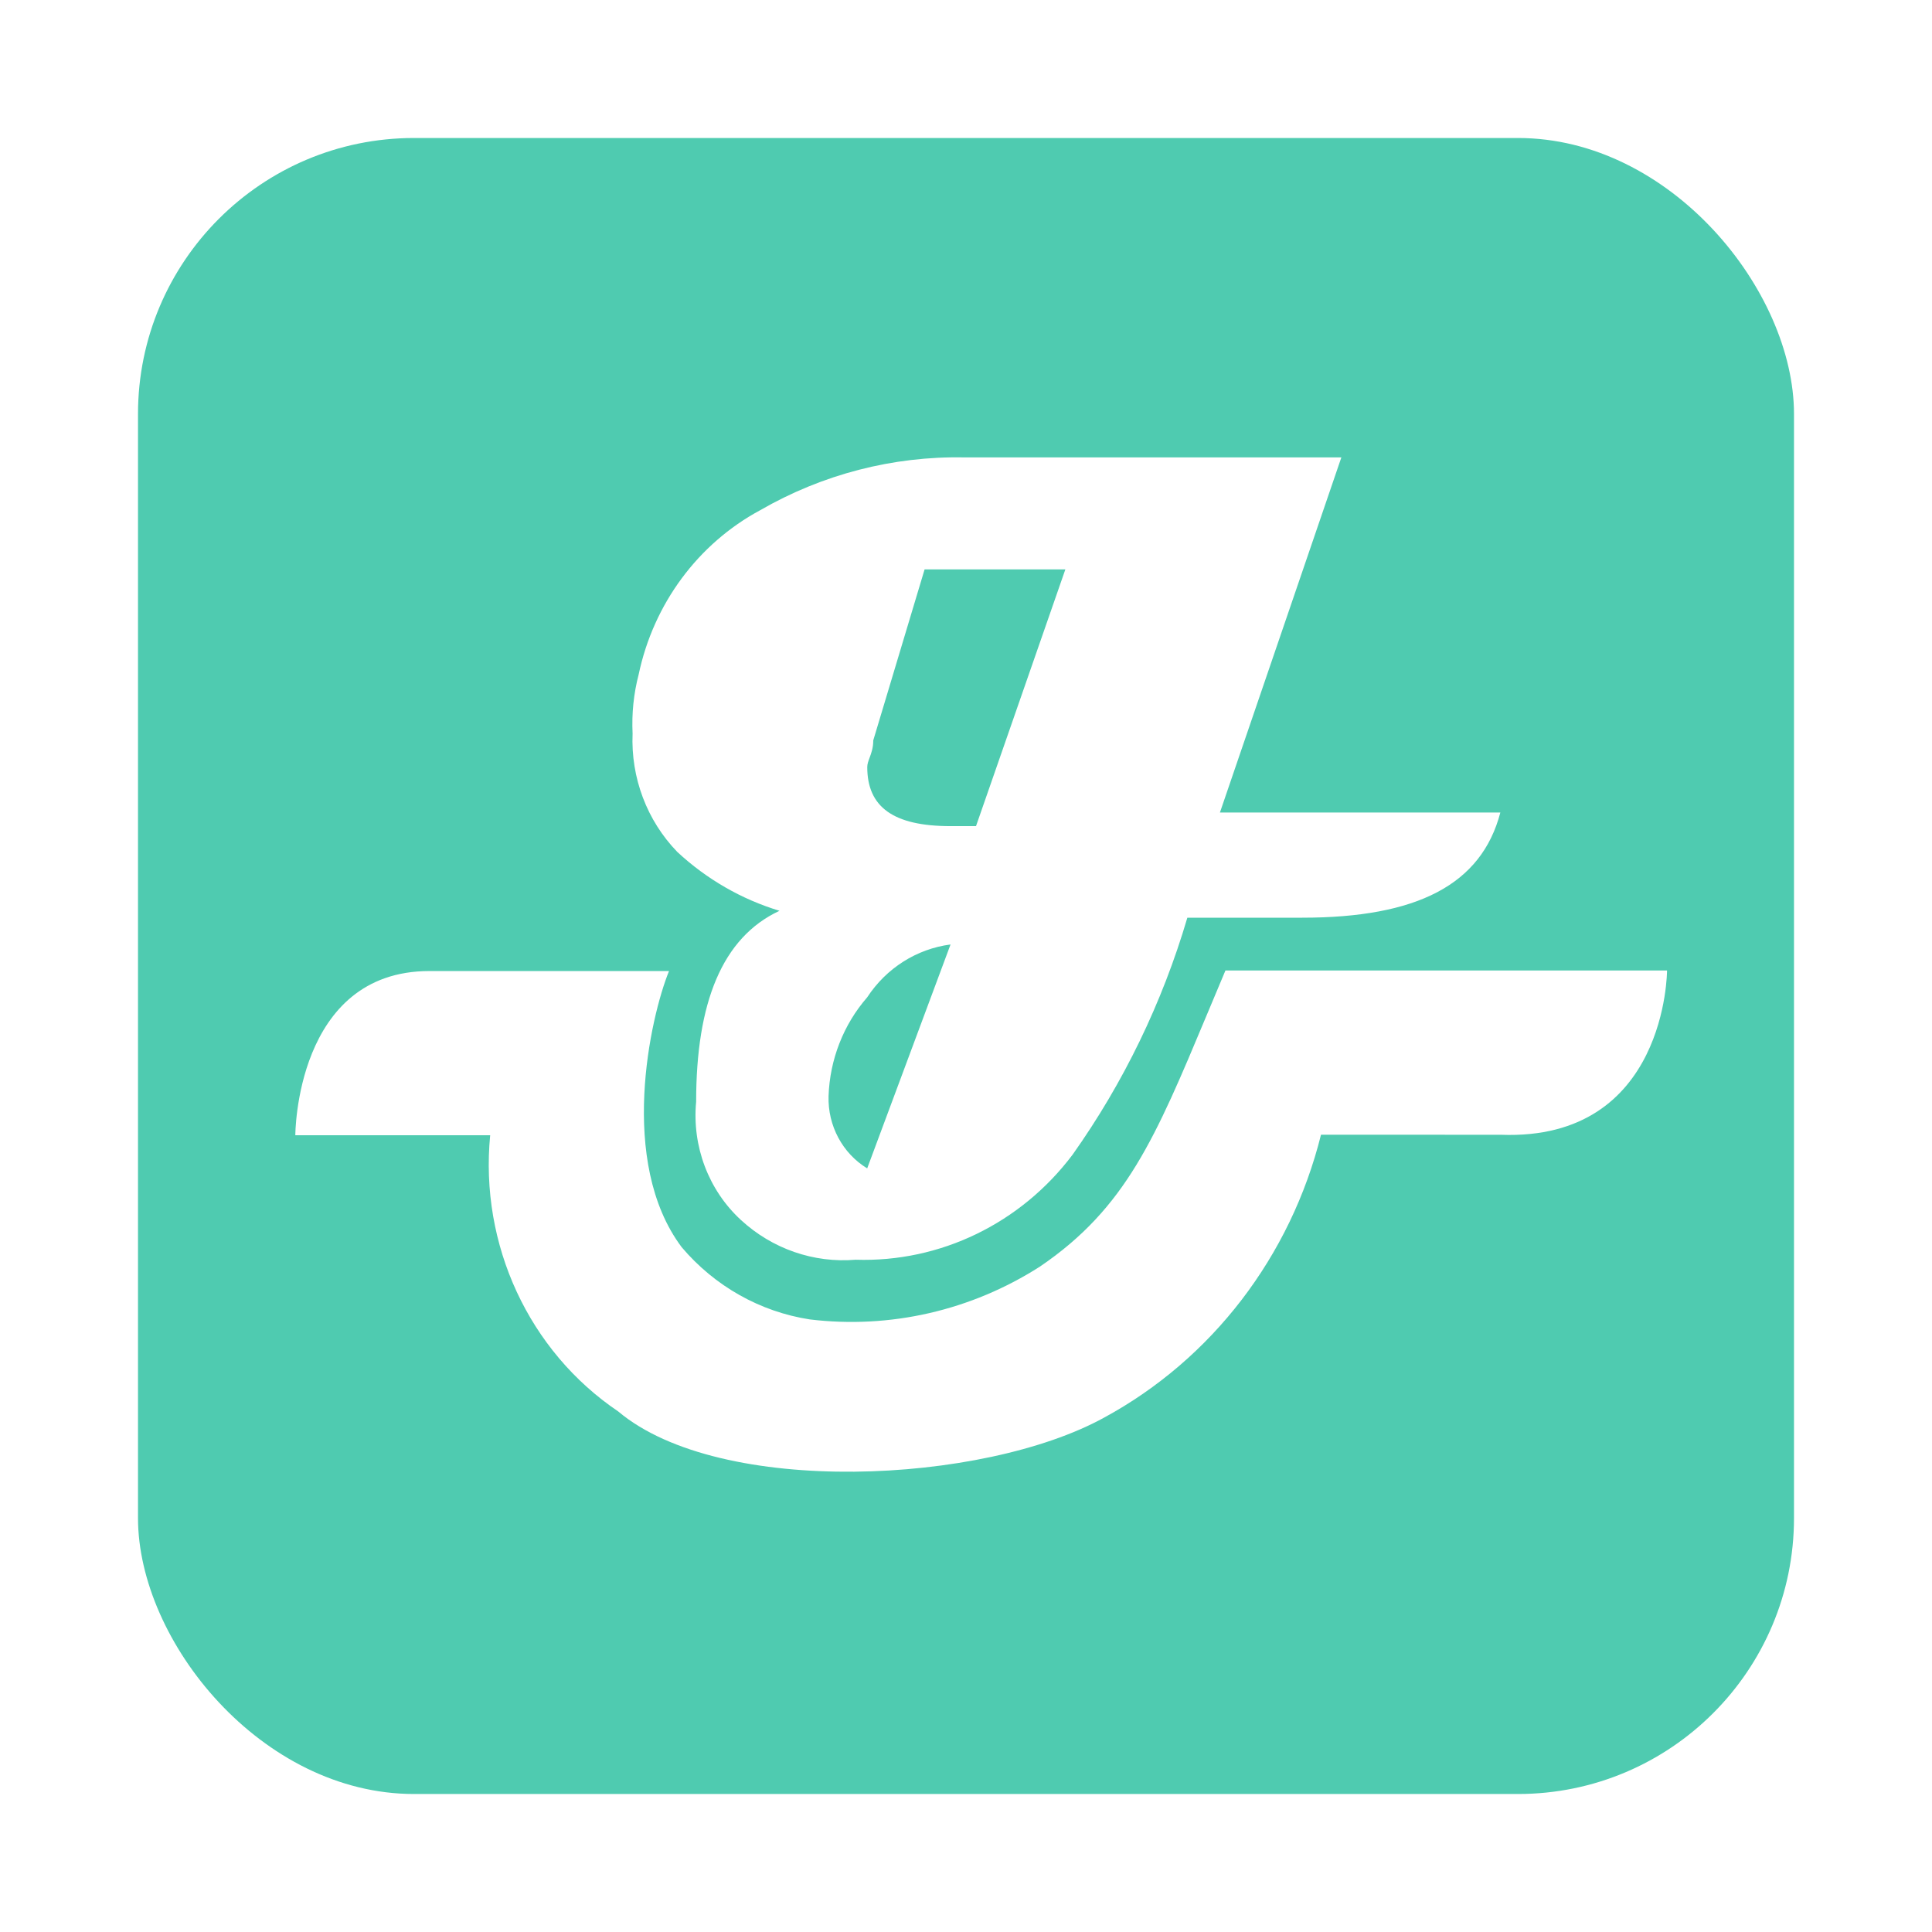
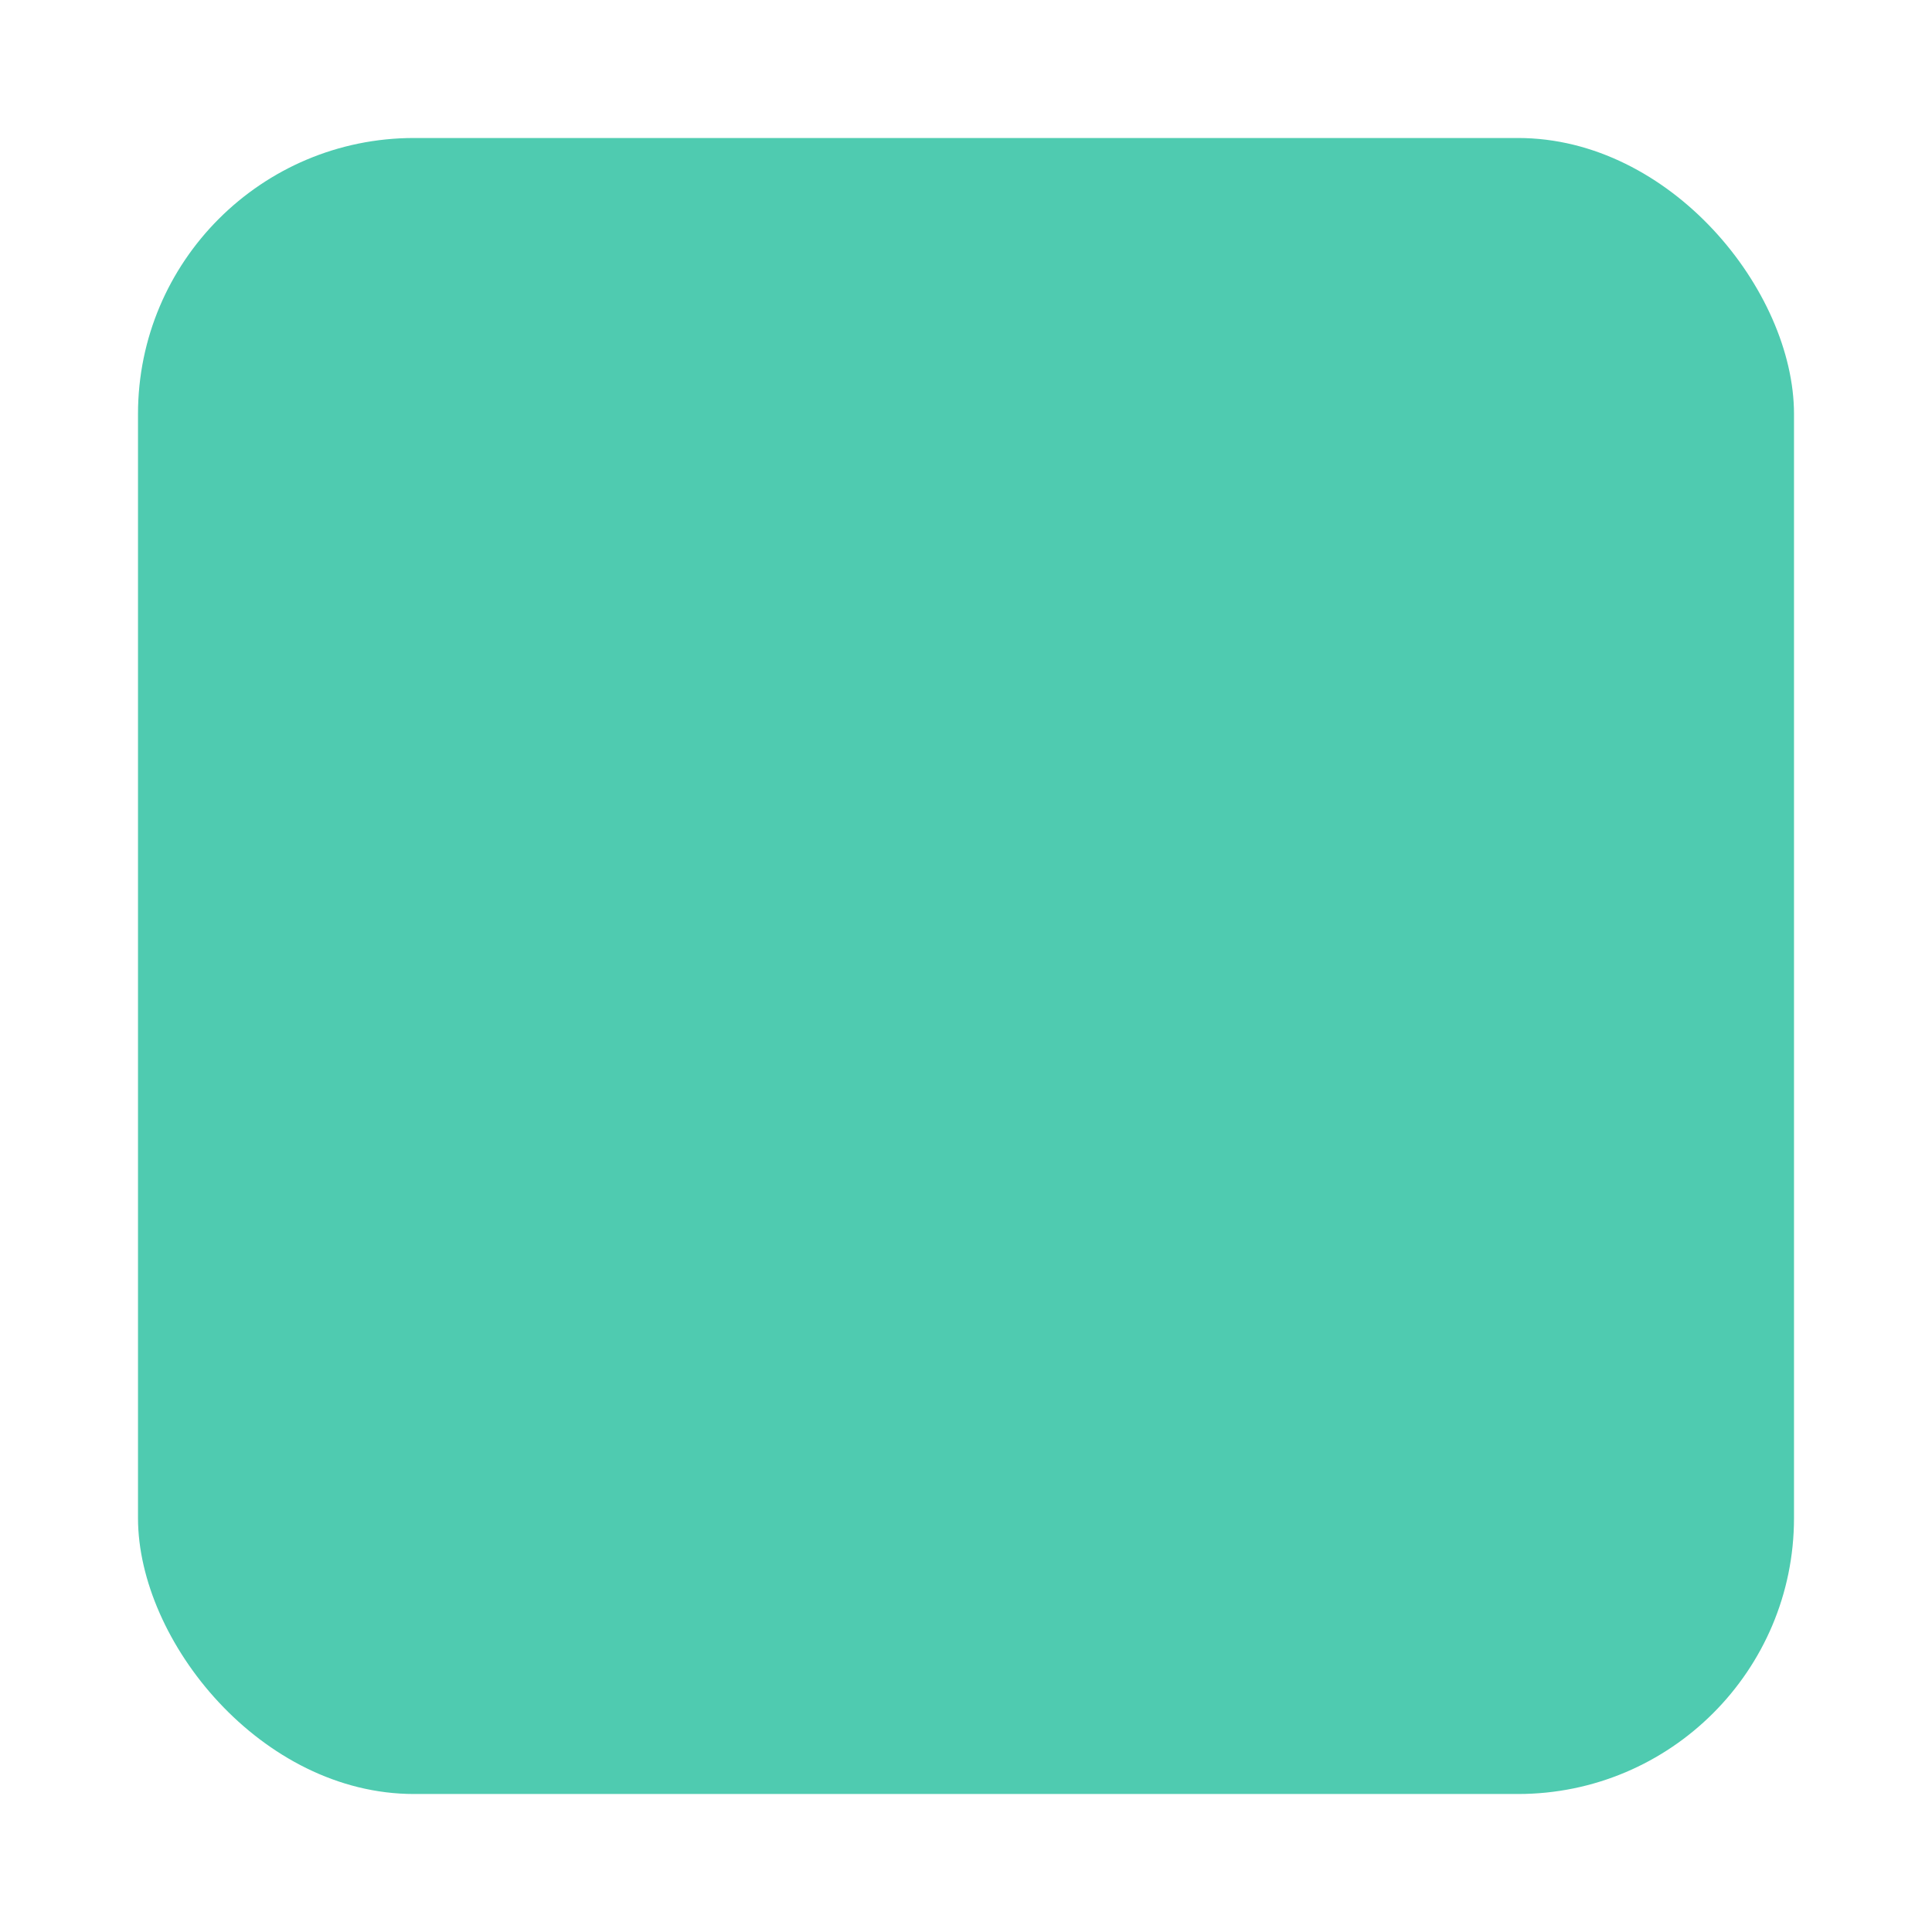
<svg xmlns="http://www.w3.org/2000/svg" width="28" height="28" viewBox="0 0 28 28" fill="none">
  <g filter="url(#filter0_d_1787_727)">
    <rect x="2" y="1" width="24" height="24" rx="4" fill="#4FCBB0" />
-     <path fill-rule="evenodd" clip-rule="evenodd" d="M18.872 12.3C20.536 12.3 21.47 11.822 21.744 10.776H17.68L19.44 5.629H13.976C12.941 5.609 11.919 5.874 11.016 6.395C10.116 6.88 9.471 7.752 9.256 8.775C9.183 9.054 9.154 9.343 9.168 9.631C9.141 10.271 9.376 10.893 9.816 11.347C10.241 11.742 10.748 12.034 11.297 12.2C10.465 12.587 10.089 13.534 10.089 14.967C10.028 15.612 10.268 16.248 10.737 16.68C11.191 17.099 11.793 17.308 12.401 17.257C13.626 17.297 14.795 16.731 15.545 15.734C16.283 14.693 16.845 13.532 17.208 12.3H18.872ZM12.568 13.454C12.845 13.031 13.285 12.752 13.776 12.688L12.568 15.933C12.21 15.715 11.996 15.314 12.008 14.887C12.026 14.356 12.224 13.849 12.568 13.454ZM15.44 7.252H13.4L12.656 9.73C12.656 9.839 12.627 9.916 12.603 9.981C12.585 10.03 12.569 10.072 12.569 10.117C12.569 10.694 12.944 10.973 13.777 10.973H14.145L15.44 7.252ZM24.16 13.065C24.16 13.065 24.16 15.536 21.752 15.446L19.145 15.445C18.706 17.208 17.564 18.698 16 19.546C14.248 20.51 10.44 20.7 8.96 19.456C7.665 18.582 6.95 17.039 7.104 15.453H4.28C4.28 15.453 4.28 13.073 6.224 13.073H9.696C9.424 13.74 8.952 15.84 9.88 17.076C10.358 17.64 11.016 18.011 11.736 18.122C12.9 18.263 14.077 17.993 15.072 17.356C16.32 16.507 16.745 15.49 17.489 13.711C17.574 13.506 17.664 13.291 17.76 13.065H24.16Z" fill="white" />
  </g>
  <defs>
    <filter id="filter0_d_1787_727" x="0" y="0" width="28" height="28" filterUnits="userSpaceOnUse" color-interpolation-filters="sRGB">
      <feFlood flood-opacity="0" result="BackgroundImageFix" />
      <feColorMatrix in="SourceAlpha" type="matrix" values="0 0 0 0 0 0 0 0 0 0 0 0 0 0 0 0 0 0 127 0" result="hardAlpha" />
      <feOffset dy="1" />
      <feGaussianBlur stdDeviation="1" />
      <feColorMatrix type="matrix" values="0 0 0 0 0.063 0 0 0 0 0.094 0 0 0 0 0.157 0 0 0 0.15 0" />
      <feBlend mode="normal" in2="BackgroundImageFix" result="effect1_dropShadow_1787_727" />
      <feBlend mode="normal" in="SourceGraphic" in2="effect1_dropShadow_1787_727" result="shape" />
    </filter>
  </defs>
</svg>